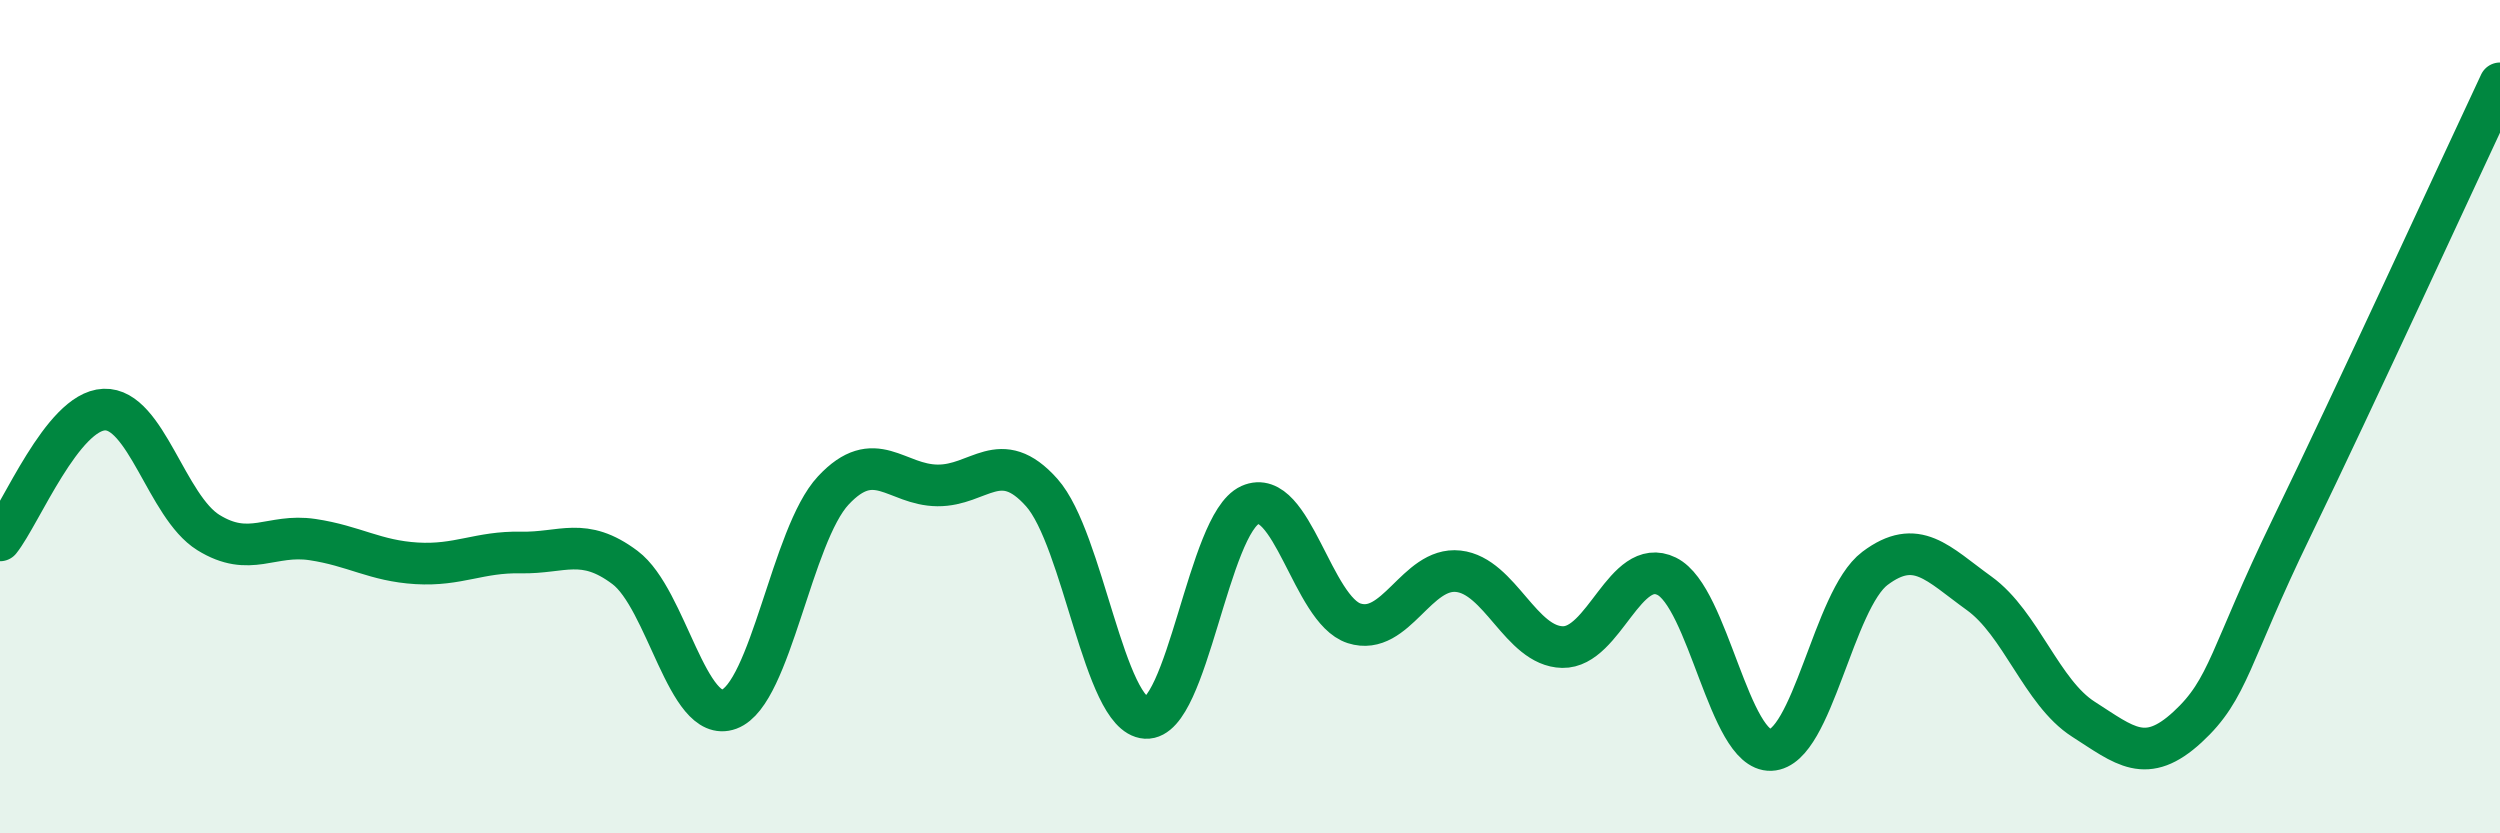
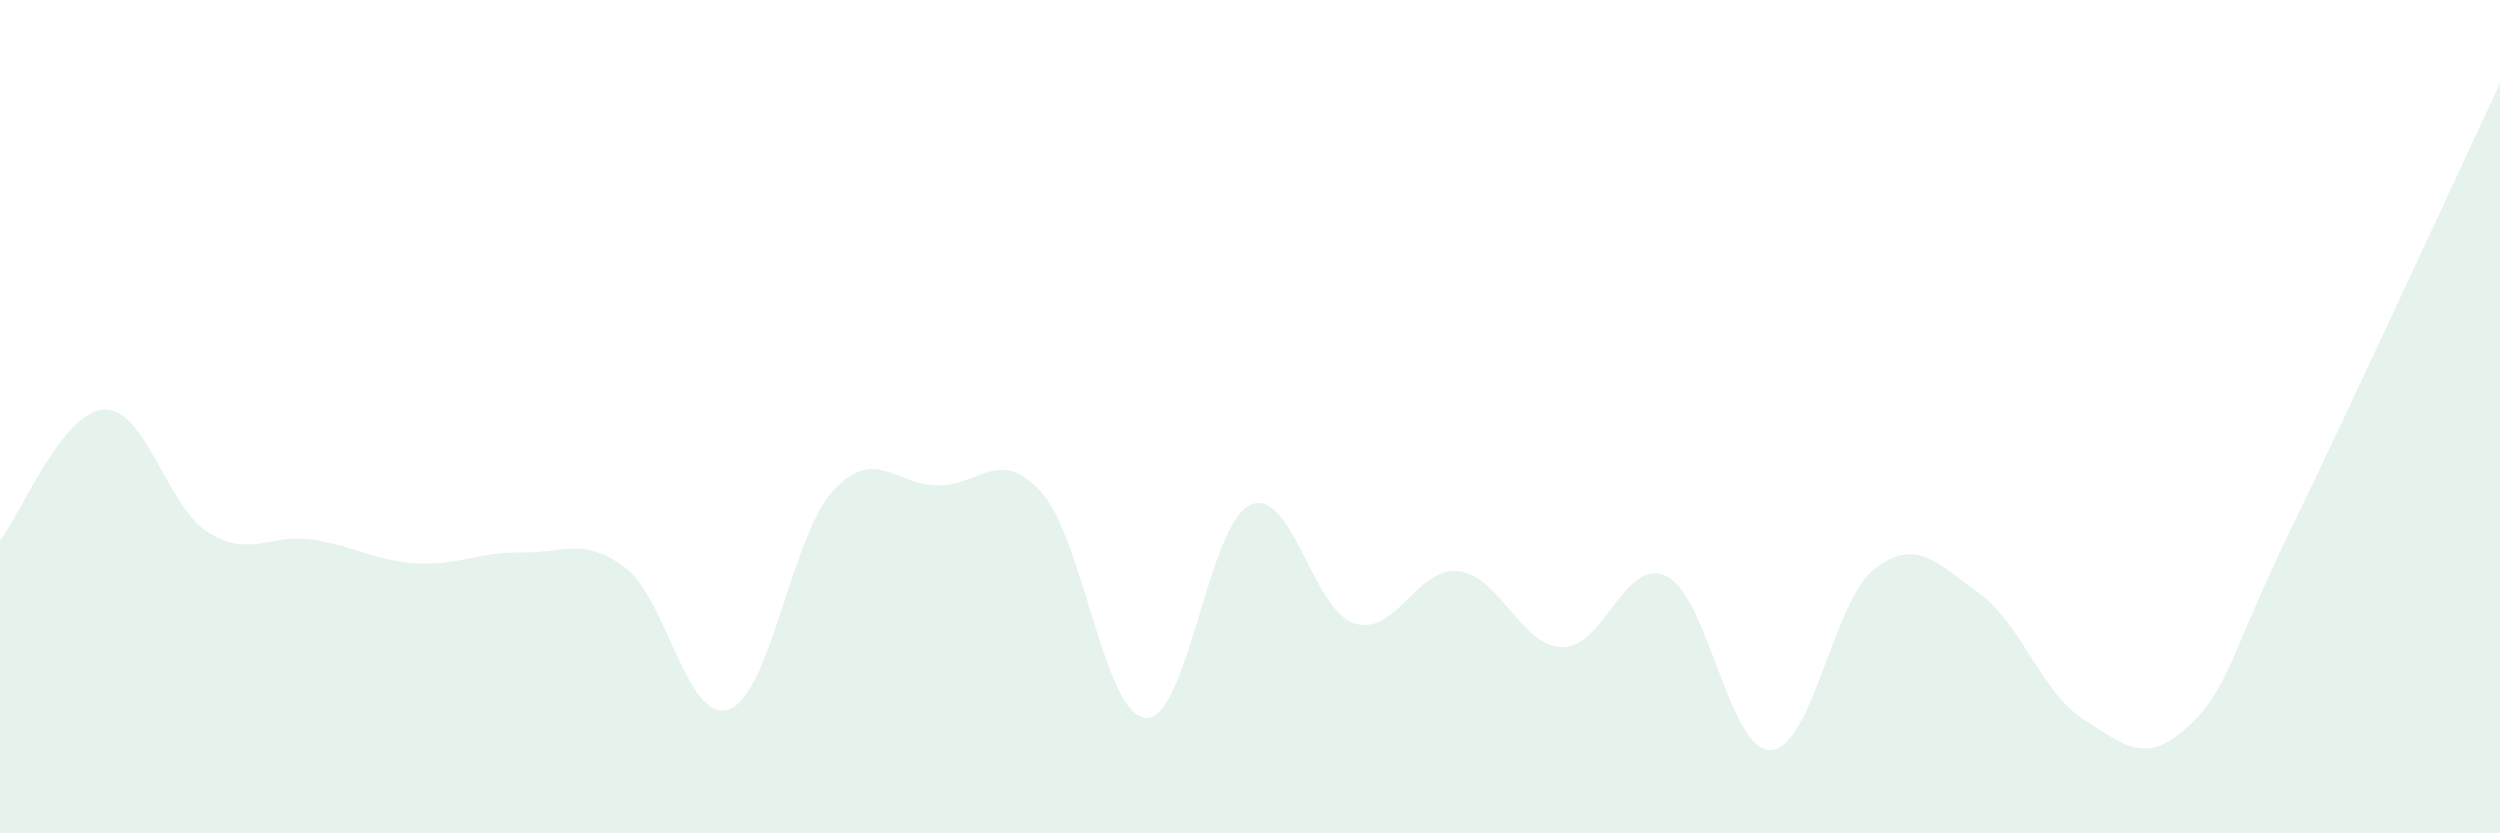
<svg xmlns="http://www.w3.org/2000/svg" width="60" height="20" viewBox="0 0 60 20">
  <path d="M 0,12.97 C 0.5,12.34 1.5,9.87 2.5,9.83 C 3.5,9.79 4,12.16 5,12.78 C 6,13.4 6.5,12.8 7.5,12.95 C 8.5,13.1 9,13.46 10,13.52 C 11,13.58 11.5,13.24 12.5,13.26 C 13.5,13.28 14,12.87 15,13.62 C 16,14.37 16.5,17.39 17.5,17.02 C 18.5,16.65 19,12.84 20,11.77 C 21,10.7 21.5,11.64 22.5,11.65 C 23.5,11.66 24,10.7 25,11.82 C 26,12.94 26.5,17.17 27.5,17.23 C 28.5,17.29 29,12.57 30,12.12 C 31,11.67 31.5,14.64 32.5,14.96 C 33.5,15.28 34,13.6 35,13.71 C 36,13.82 36.5,15.51 37.5,15.53 C 38.5,15.55 39,13.34 40,13.83 C 41,14.32 41.5,18.04 42.5,18 C 43.5,17.96 44,14.39 45,13.64 C 46,12.89 46.5,13.52 47.5,14.24 C 48.5,14.96 49,16.62 50,17.26 C 51,17.9 51.5,18.37 52.5,17.45 C 53.5,16.53 53.5,15.75 55,12.66 C 56.5,9.57 59,4.13 60,2L60 20L0 20Z" fill="#008740" opacity="0.1" stroke-linecap="round" stroke-linejoin="round" />
-   <path d="M 0,12.97 C 0.5,12.34 1.5,9.87 2.5,9.83 C 3.5,9.79 4,12.16 5,12.78 C 6,13.4 6.5,12.8 7.5,12.95 C 8.5,13.1 9,13.46 10,13.52 C 11,13.58 11.5,13.24 12.5,13.26 C 13.5,13.28 14,12.87 15,13.62 C 16,14.37 16.5,17.39 17.5,17.02 C 18.5,16.65 19,12.84 20,11.77 C 21,10.7 21.5,11.64 22.5,11.65 C 23.5,11.66 24,10.7 25,11.82 C 26,12.94 26.5,17.17 27.5,17.23 C 28.5,17.29 29,12.57 30,12.12 C 31,11.67 31.5,14.64 32.5,14.96 C 33.5,15.28 34,13.6 35,13.71 C 36,13.82 36.5,15.51 37.5,15.53 C 38.5,15.55 39,13.34 40,13.83 C 41,14.32 41.5,18.04 42.5,18 C 43.5,17.96 44,14.39 45,13.64 C 46,12.89 46.5,13.52 47.5,14.24 C 48.5,14.96 49,16.62 50,17.26 C 51,17.9 51.5,18.37 52.5,17.45 C 53.5,16.53 53.5,15.75 55,12.66 C 56.5,9.57 59,4.13 60,2" stroke="#008740" stroke-width="1" fill="none" stroke-linecap="round" stroke-linejoin="round" />
</svg>